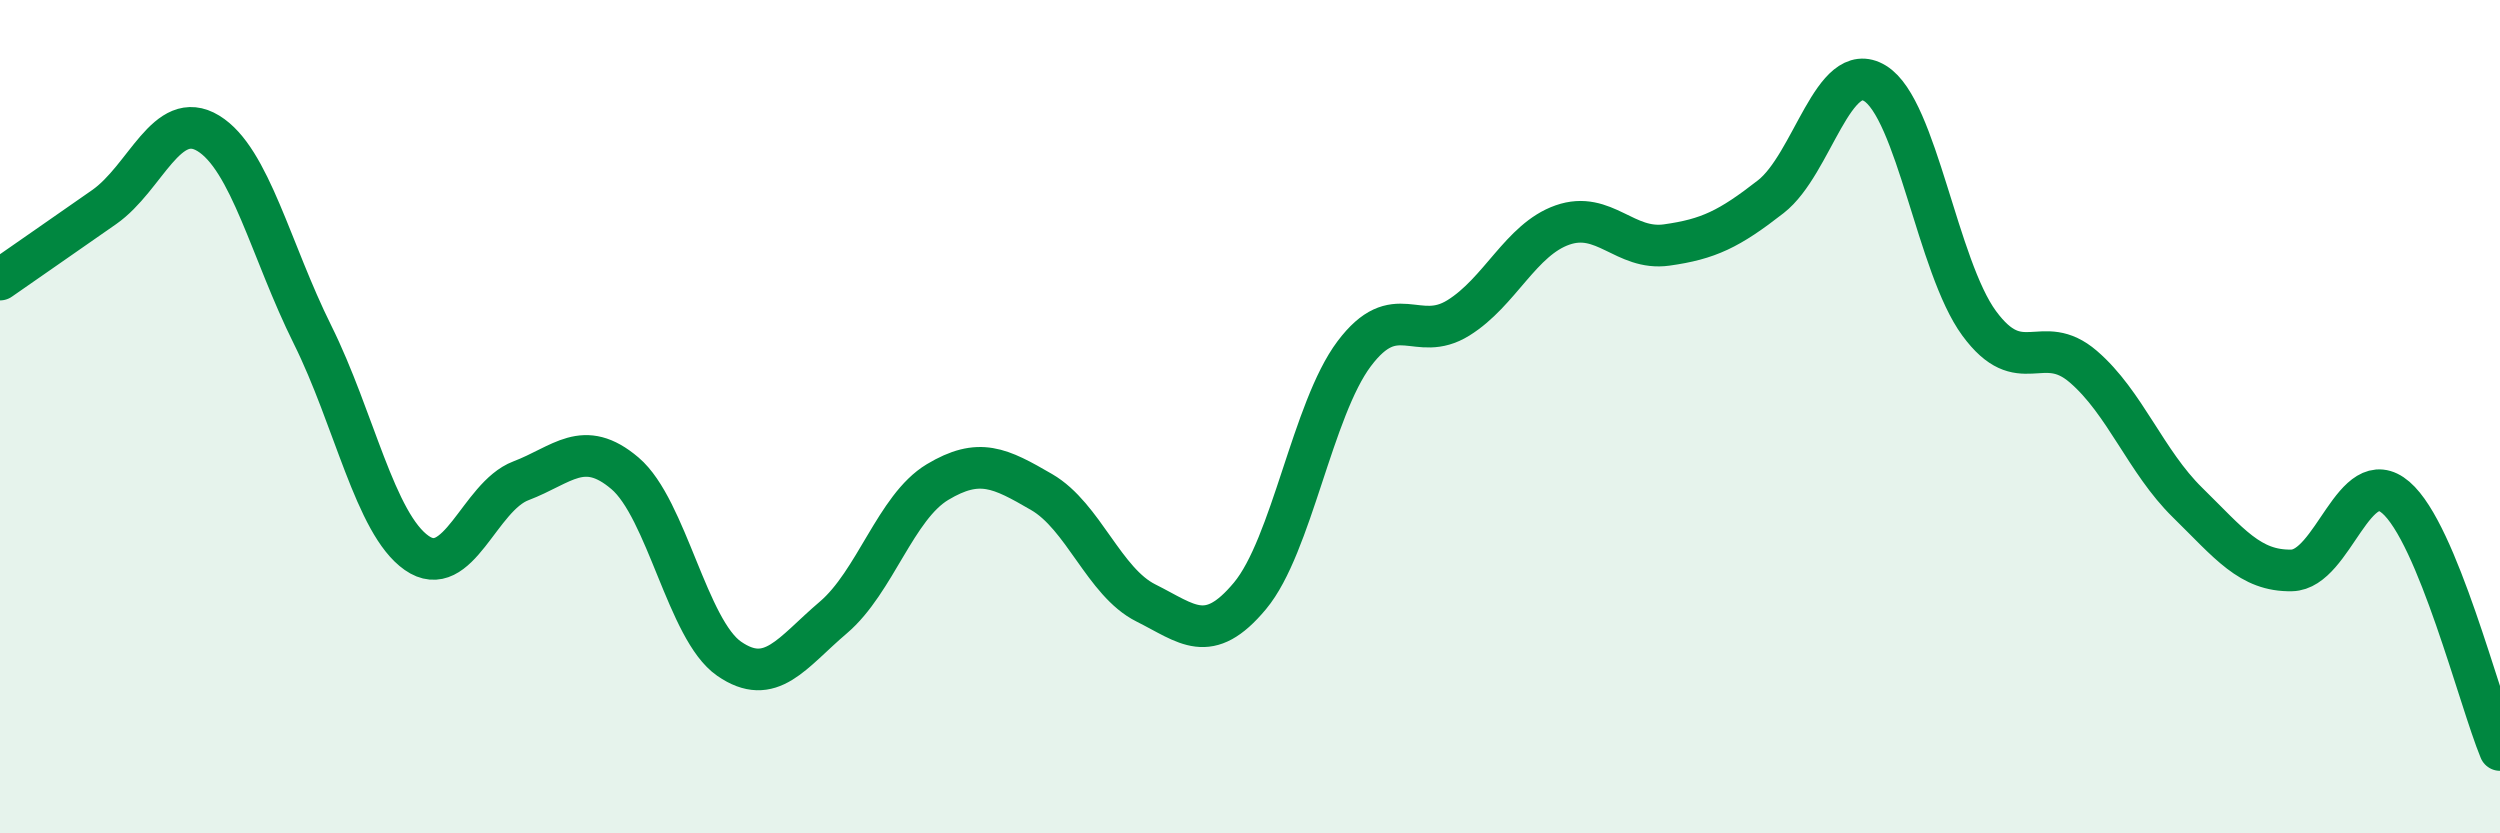
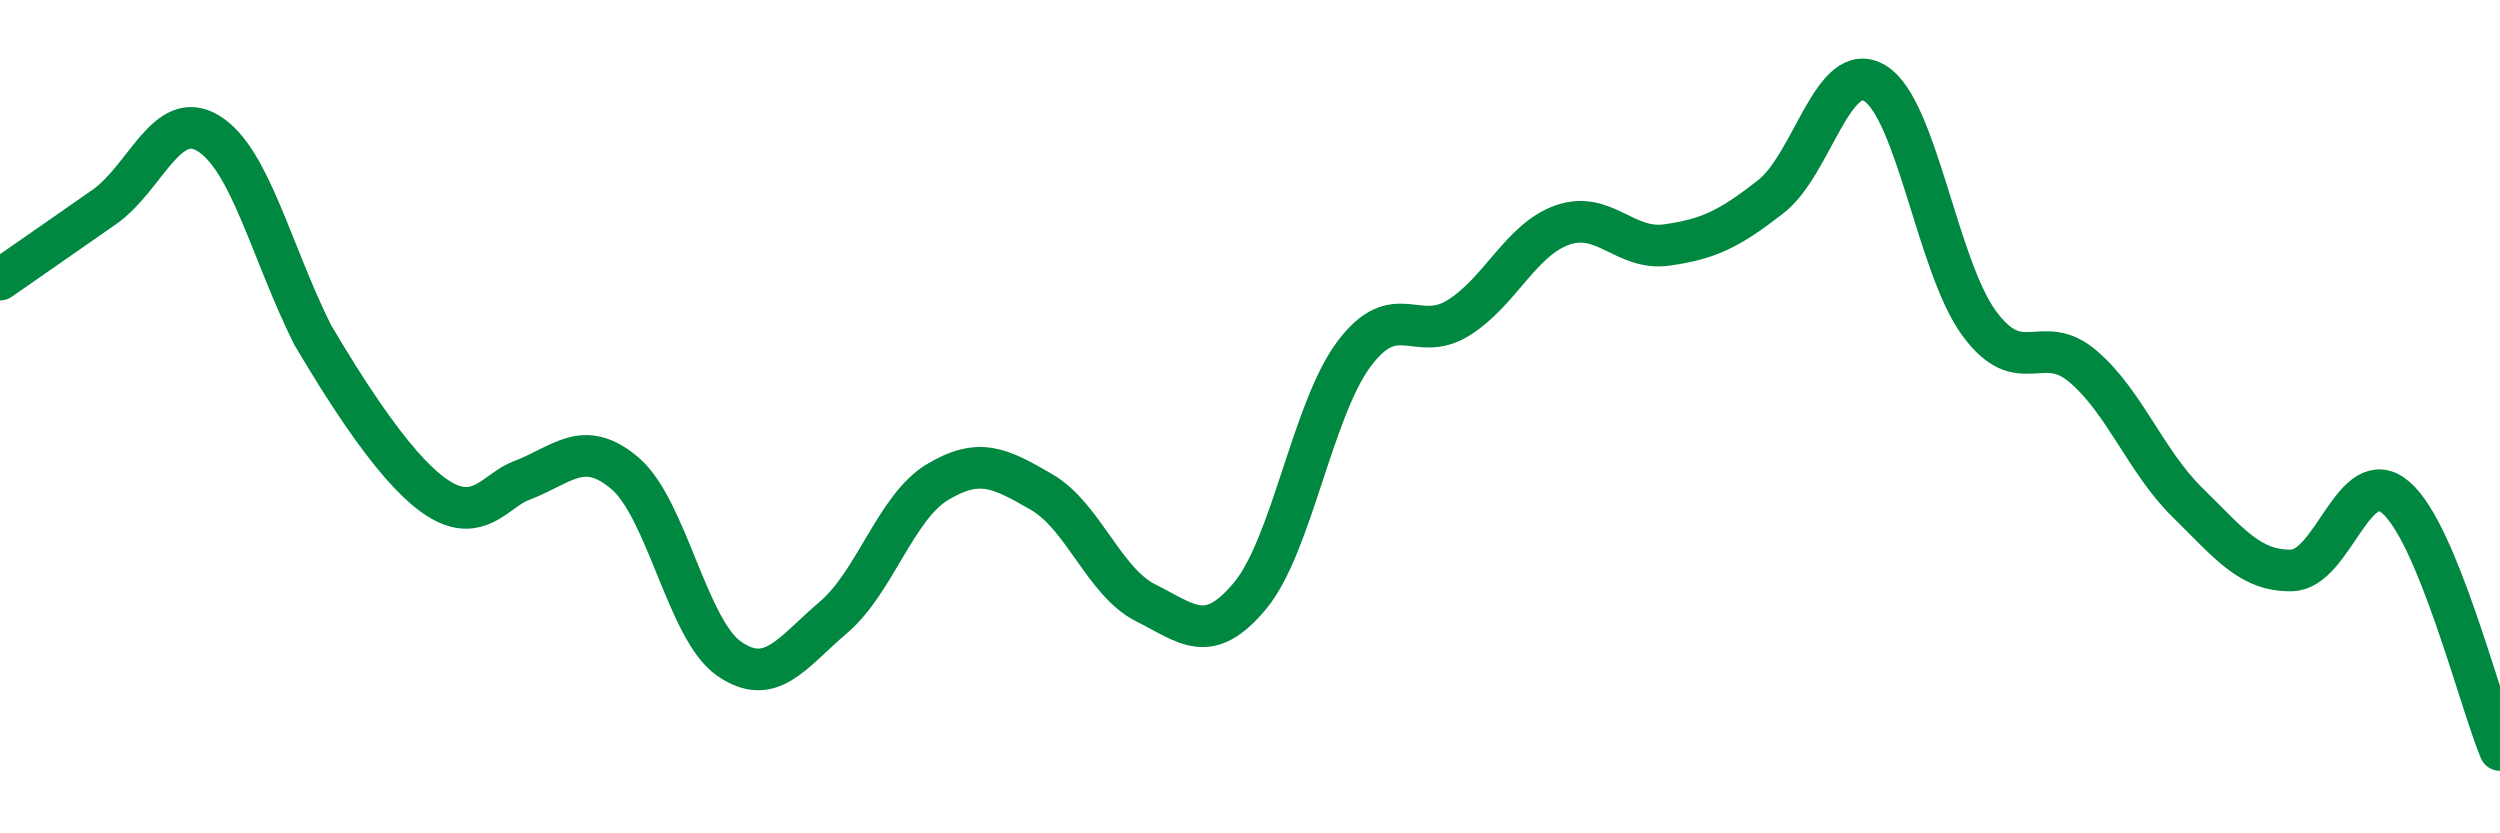
<svg xmlns="http://www.w3.org/2000/svg" width="60" height="20" viewBox="0 0 60 20">
-   <path d="M 0,6.71 C 0.5,6.36 1.5,5.67 2.5,4.97 C 3.5,4.27 4,2.59 5,3.2 C 6,3.81 6.5,6.02 7.5,8.03 C 8.5,10.04 9,12.57 10,13.27 C 11,13.97 11.5,11.92 12.5,11.54 C 13.5,11.16 14,10.51 15,11.36 C 16,12.21 16.5,15.12 17.5,15.81 C 18.5,16.5 19,15.67 20,14.82 C 21,13.97 21.5,12.17 22.5,11.57 C 23.5,10.97 24,11.23 25,11.81 C 26,12.39 26.5,13.97 27.5,14.47 C 28.5,14.97 29,15.5 30,14.3 C 31,13.1 31.5,9.82 32.5,8.49 C 33.5,7.16 34,8.25 35,7.63 C 36,7.01 36.5,5.75 37.5,5.4 C 38.5,5.05 39,6.02 40,5.88 C 41,5.74 41.5,5.5 42.5,4.72 C 43.5,3.94 44,1.39 45,2 C 46,2.61 46.5,6.4 47.5,7.76 C 48.5,9.12 49,7.94 50,8.8 C 51,9.66 51.5,11.08 52.5,12.06 C 53.5,13.04 54,13.71 55,13.69 C 56,13.67 56.5,11.08 57.5,11.94 C 58.5,12.8 59.5,16.79 60,18L60 20L0 20Z" fill="#008740" opacity="0.1" stroke-linecap="round" stroke-linejoin="round" />
-   <path d="M 0,6.71 C 0.5,6.36 1.5,5.67 2.5,4.97 C 3.5,4.27 4,2.59 5,3.2 C 6,3.81 6.5,6.02 7.5,8.03 C 8.5,10.04 9,12.57 10,13.27 C 11,13.97 11.5,11.92 12.5,11.54 C 13.5,11.16 14,10.51 15,11.36 C 16,12.21 16.5,15.12 17.5,15.81 C 18.5,16.5 19,15.67 20,14.82 C 21,13.97 21.5,12.17 22.5,11.57 C 23.5,10.97 24,11.23 25,11.81 C 26,12.39 26.5,13.97 27.5,14.47 C 28.5,14.97 29,15.5 30,14.3 C 31,13.1 31.5,9.82 32.5,8.49 C 33.5,7.16 34,8.25 35,7.63 C 36,7.01 36.5,5.75 37.5,5.4 C 38.5,5.05 39,6.02 40,5.88 C 41,5.74 41.5,5.5 42.5,4.72 C 43.5,3.94 44,1.39 45,2 C 46,2.61 46.5,6.4 47.5,7.76 C 48.5,9.12 49,7.94 50,8.8 C 51,9.66 51.5,11.08 52.5,12.06 C 53.5,13.04 54,13.71 55,13.69 C 56,13.67 56.5,11.08 57.5,11.94 C 58.5,12.8 59.5,16.79 60,18" stroke="#008740" stroke-width="1" fill="none" stroke-linecap="round" stroke-linejoin="round" />
+   <path d="M 0,6.71 C 0.5,6.36 1.5,5.67 2.5,4.97 C 3.5,4.27 4,2.59 5,3.2 C 6,3.81 6.5,6.02 7.5,8.03 C 11,13.97 11.5,11.92 12.5,11.54 C 13.5,11.16 14,10.51 15,11.36 C 16,12.21 16.5,15.12 17.5,15.81 C 18.5,16.5 19,15.67 20,14.82 C 21,13.97 21.5,12.17 22.5,11.57 C 23.5,10.97 24,11.23 25,11.81 C 26,12.39 26.5,13.97 27.5,14.47 C 28.5,14.97 29,15.5 30,14.3 C 31,13.1 31.5,9.82 32.5,8.49 C 33.5,7.16 34,8.25 35,7.63 C 36,7.01 36.5,5.75 37.5,5.4 C 38.5,5.05 39,6.02 40,5.88 C 41,5.74 41.5,5.5 42.5,4.72 C 43.5,3.94 44,1.39 45,2 C 46,2.61 46.5,6.4 47.5,7.76 C 48.5,9.12 49,7.94 50,8.8 C 51,9.66 51.5,11.08 52.5,12.06 C 53.5,13.04 54,13.71 55,13.69 C 56,13.67 56.5,11.08 57.5,11.94 C 58.5,12.8 59.5,16.79 60,18" stroke="#008740" stroke-width="1" fill="none" stroke-linecap="round" stroke-linejoin="round" />
</svg>